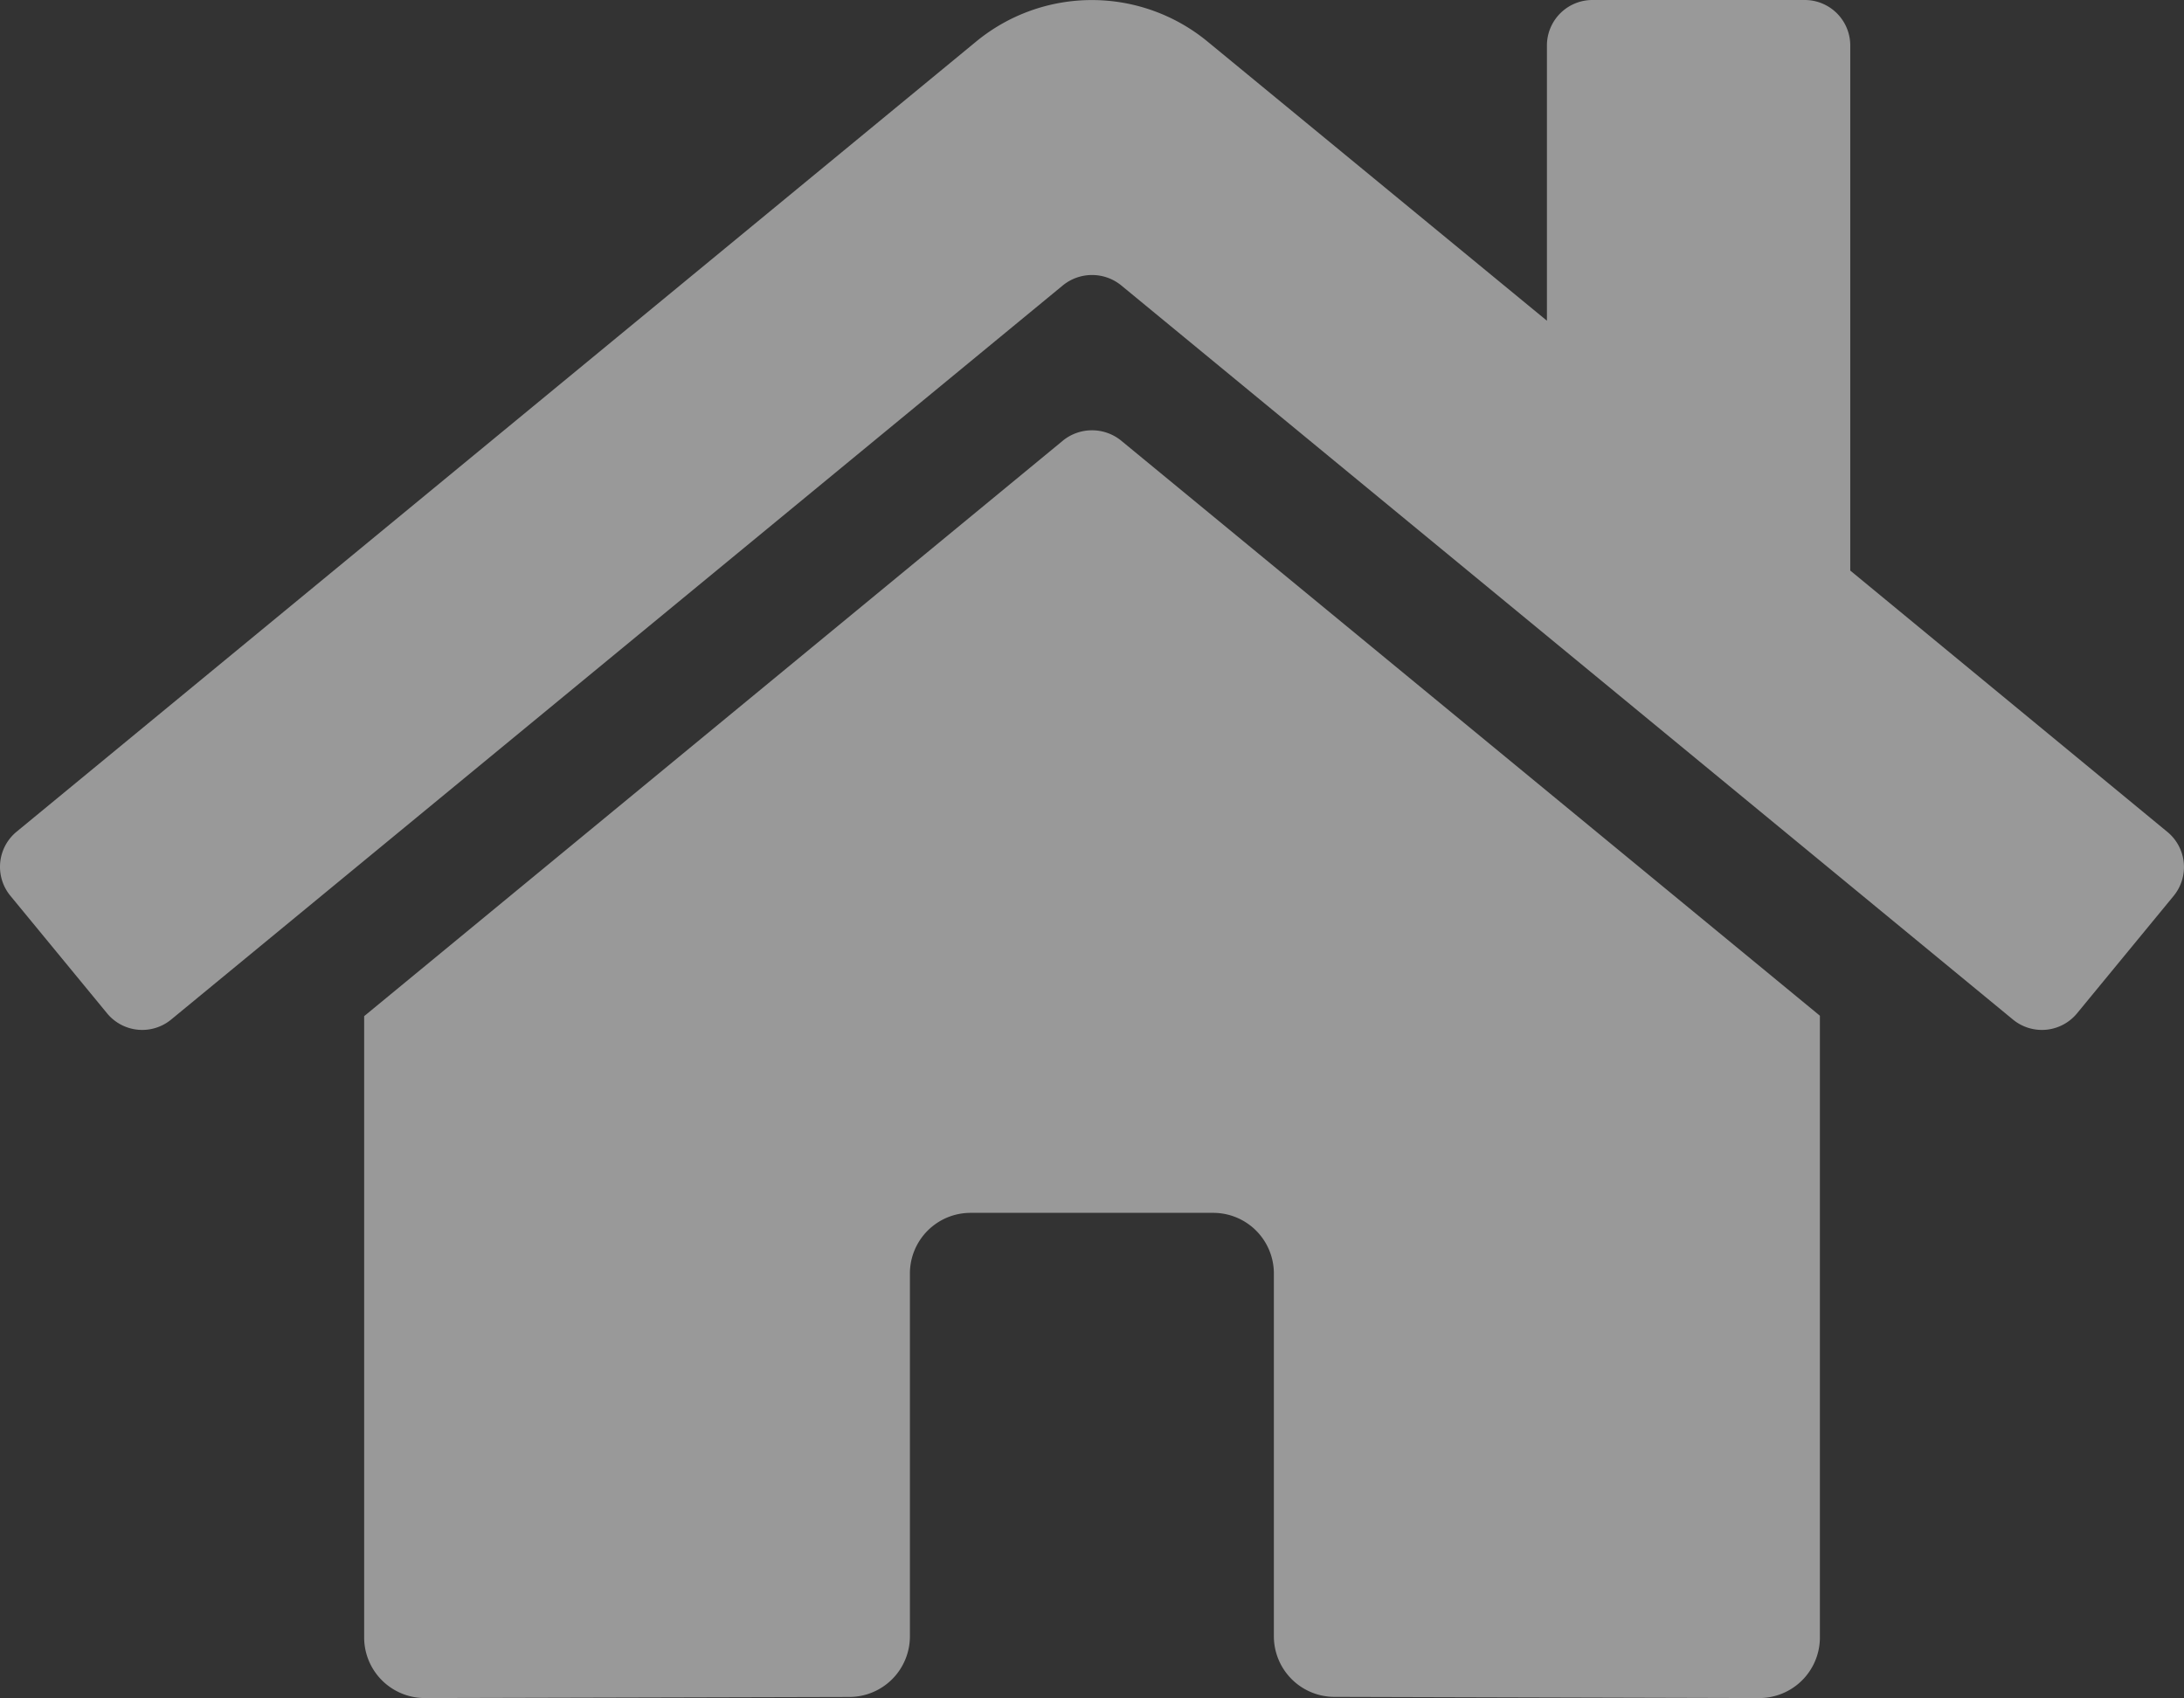
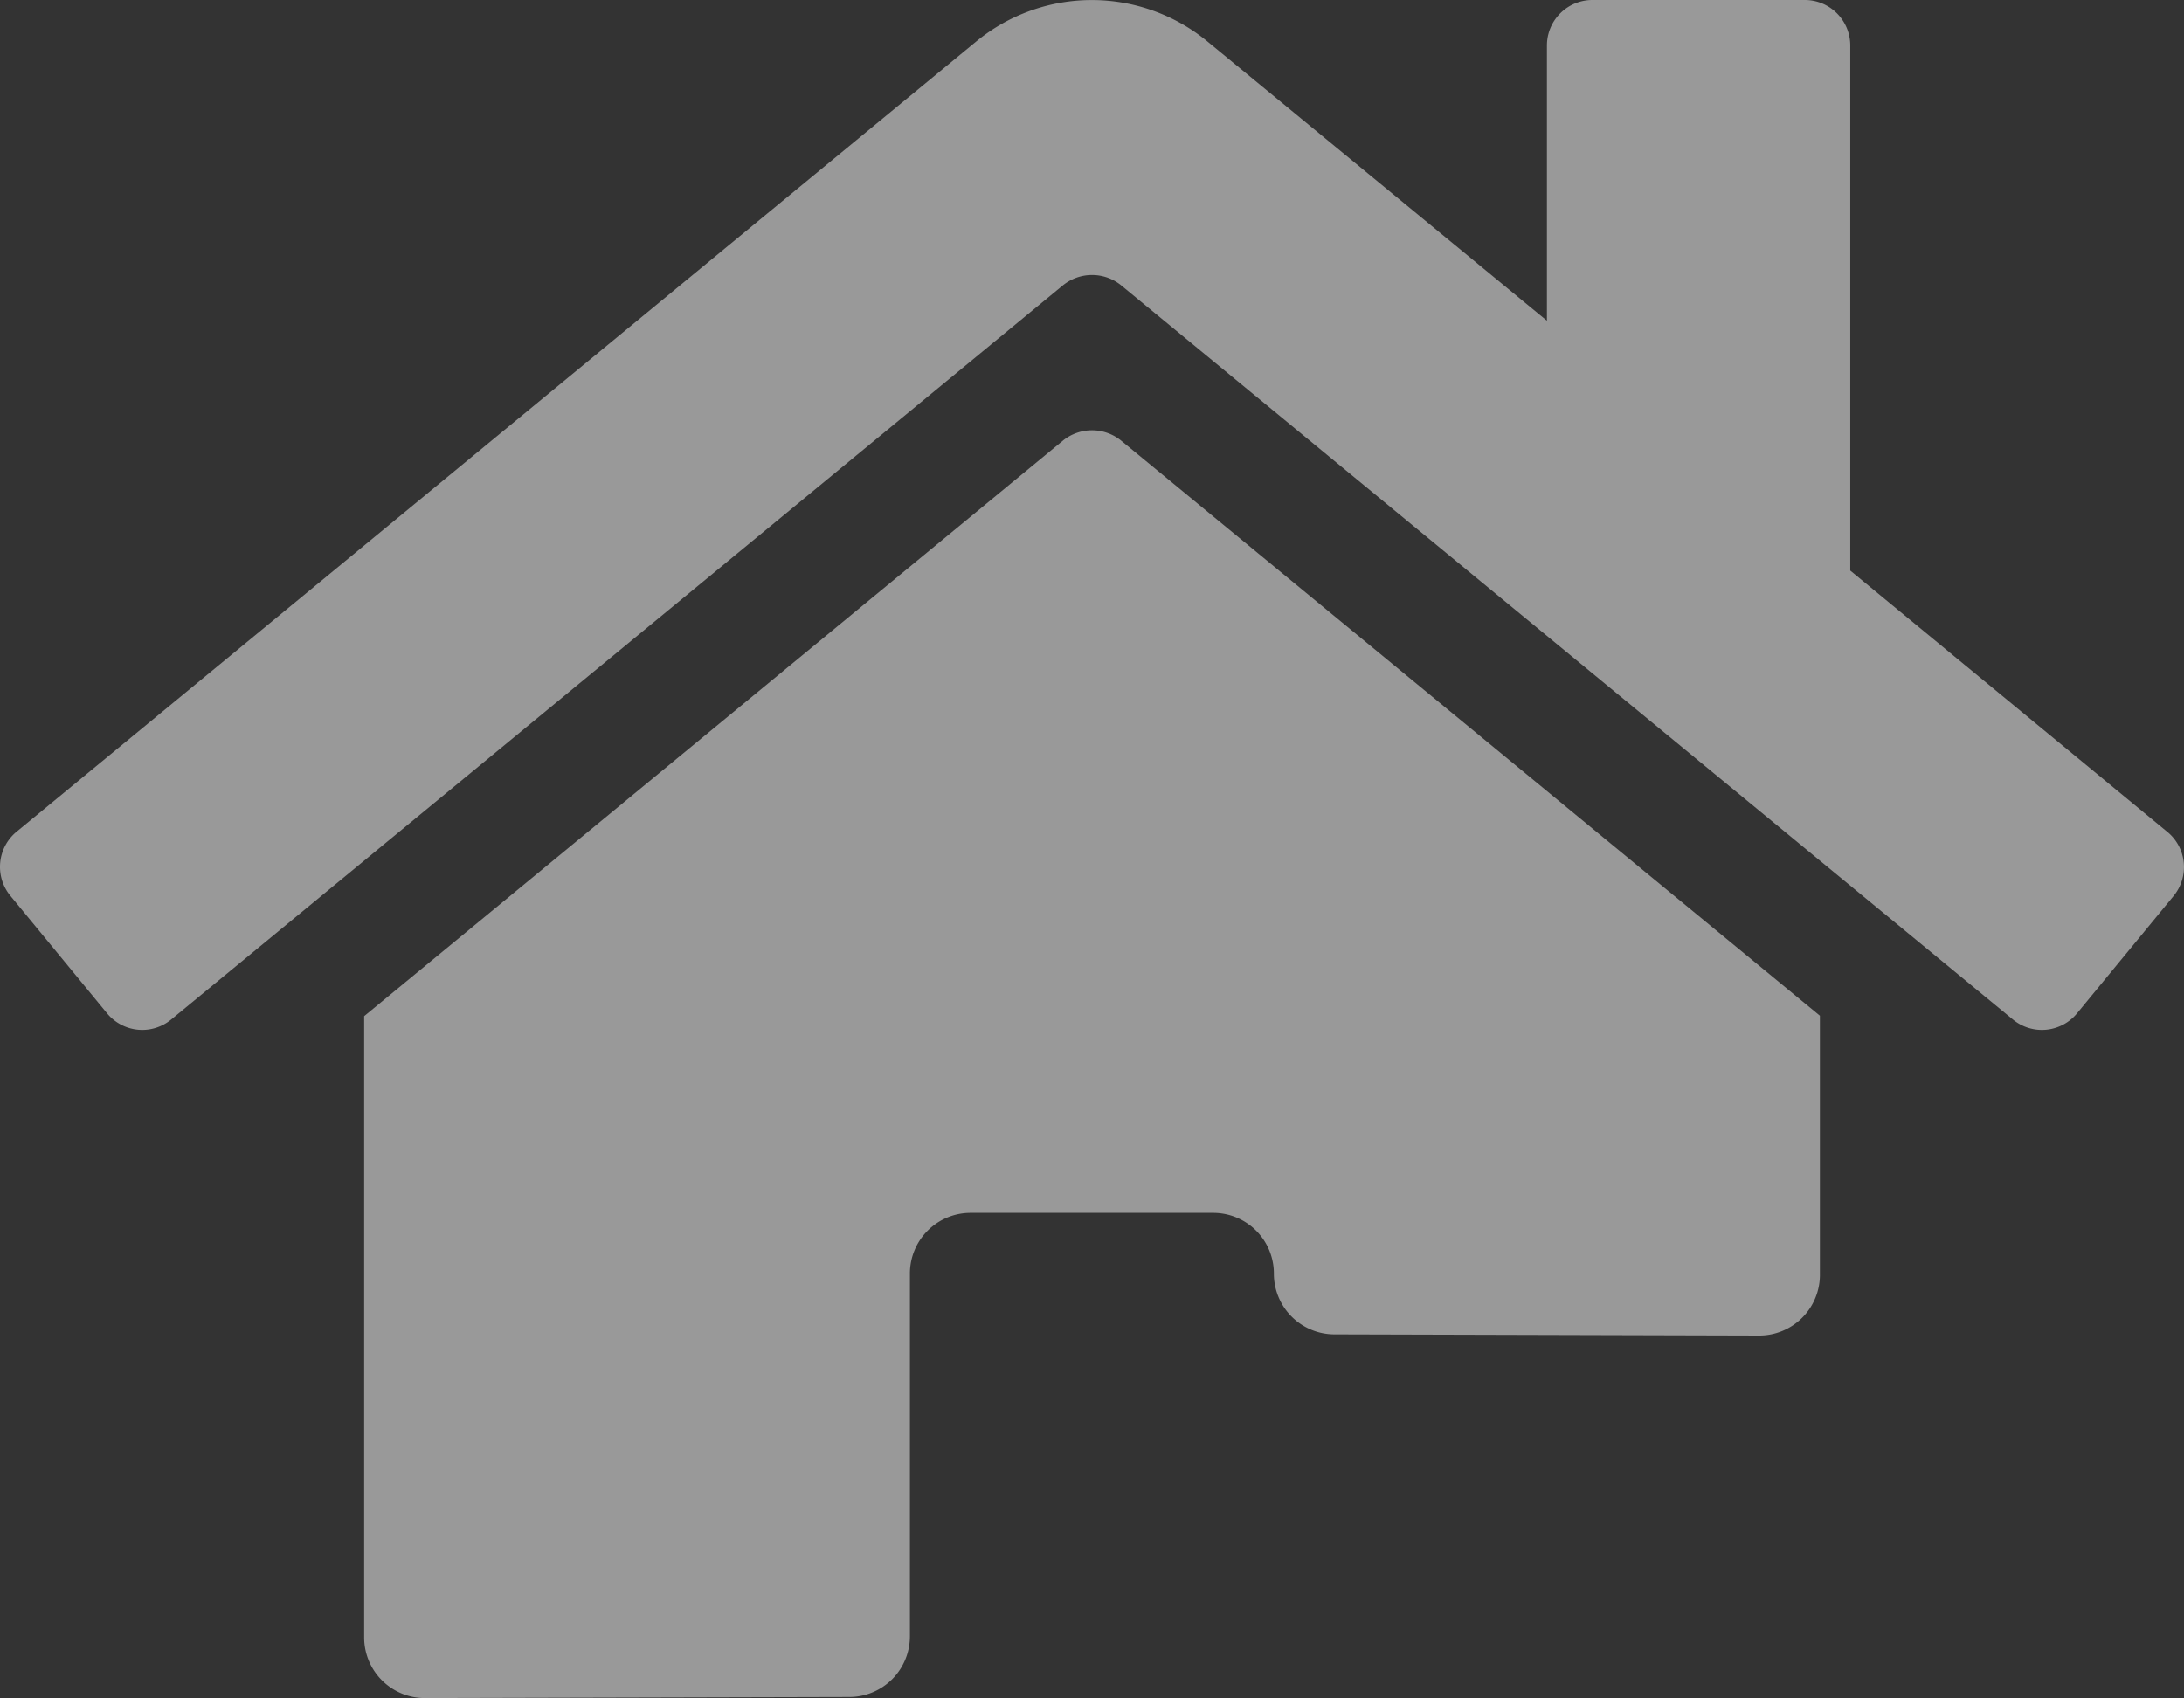
<svg xmlns="http://www.w3.org/2000/svg" width="80" height="62.21" viewBox="0 0 80 62.21">
  <rect x="0" y="0" width="80" height="62.21" fill="#333333" stroke="none" />
-   <path id="home-solid" d="M38.924,48.189l-25.6,21.089V92.038a2.222,2.222,0,0,0,2.222,2.222L31.1,94.22A2.222,2.222,0,0,0,33.315,92V78.706a2.222,2.222,0,0,1,2.222-2.222h8.888a2.222,2.222,0,0,1,2.222,2.222V91.988a2.222,2.222,0,0,0,2.222,2.229l15.557.043a2.222,2.222,0,0,0,2.222-2.222V69.262l-25.6-21.073a1.693,1.693,0,0,0-2.125,0ZM79.37,62.523l-11.61-9.57V33.717a1.667,1.667,0,0,0-1.667-1.667H58.316a1.667,1.667,0,0,0-1.667,1.667V43.8L44.215,33.571a6.666,6.666,0,0,0-8.472,0L.59,62.523A1.667,1.667,0,0,0,.367,64.87l3.541,4.305a1.667,1.667,0,0,0,2.348.226L38.924,42.5a1.693,1.693,0,0,1,2.125,0L73.717,69.4a1.667,1.667,0,0,0,2.347-.222l3.541-4.305a1.667,1.667,0,0,0-.236-2.351Z" transform="translate(0.015 -32.05)" fill="#fff" opacity="0.5" />
+   <path id="home-solid" d="M38.924,48.189l-25.6,21.089V92.038a2.222,2.222,0,0,0,2.222,2.222L31.1,94.22A2.222,2.222,0,0,0,33.315,92V78.706a2.222,2.222,0,0,1,2.222-2.222h8.888a2.222,2.222,0,0,1,2.222,2.222a2.222,2.222,0,0,0,2.222,2.229l15.557.043a2.222,2.222,0,0,0,2.222-2.222V69.262l-25.6-21.073a1.693,1.693,0,0,0-2.125,0ZM79.37,62.523l-11.61-9.57V33.717a1.667,1.667,0,0,0-1.667-1.667H58.316a1.667,1.667,0,0,0-1.667,1.667V43.8L44.215,33.571a6.666,6.666,0,0,0-8.472,0L.59,62.523A1.667,1.667,0,0,0,.367,64.87l3.541,4.305a1.667,1.667,0,0,0,2.348.226L38.924,42.5a1.693,1.693,0,0,1,2.125,0L73.717,69.4a1.667,1.667,0,0,0,2.347-.222l3.541-4.305a1.667,1.667,0,0,0-.236-2.351Z" transform="translate(0.015 -32.05)" fill="#fff" opacity="0.5" />
</svg>